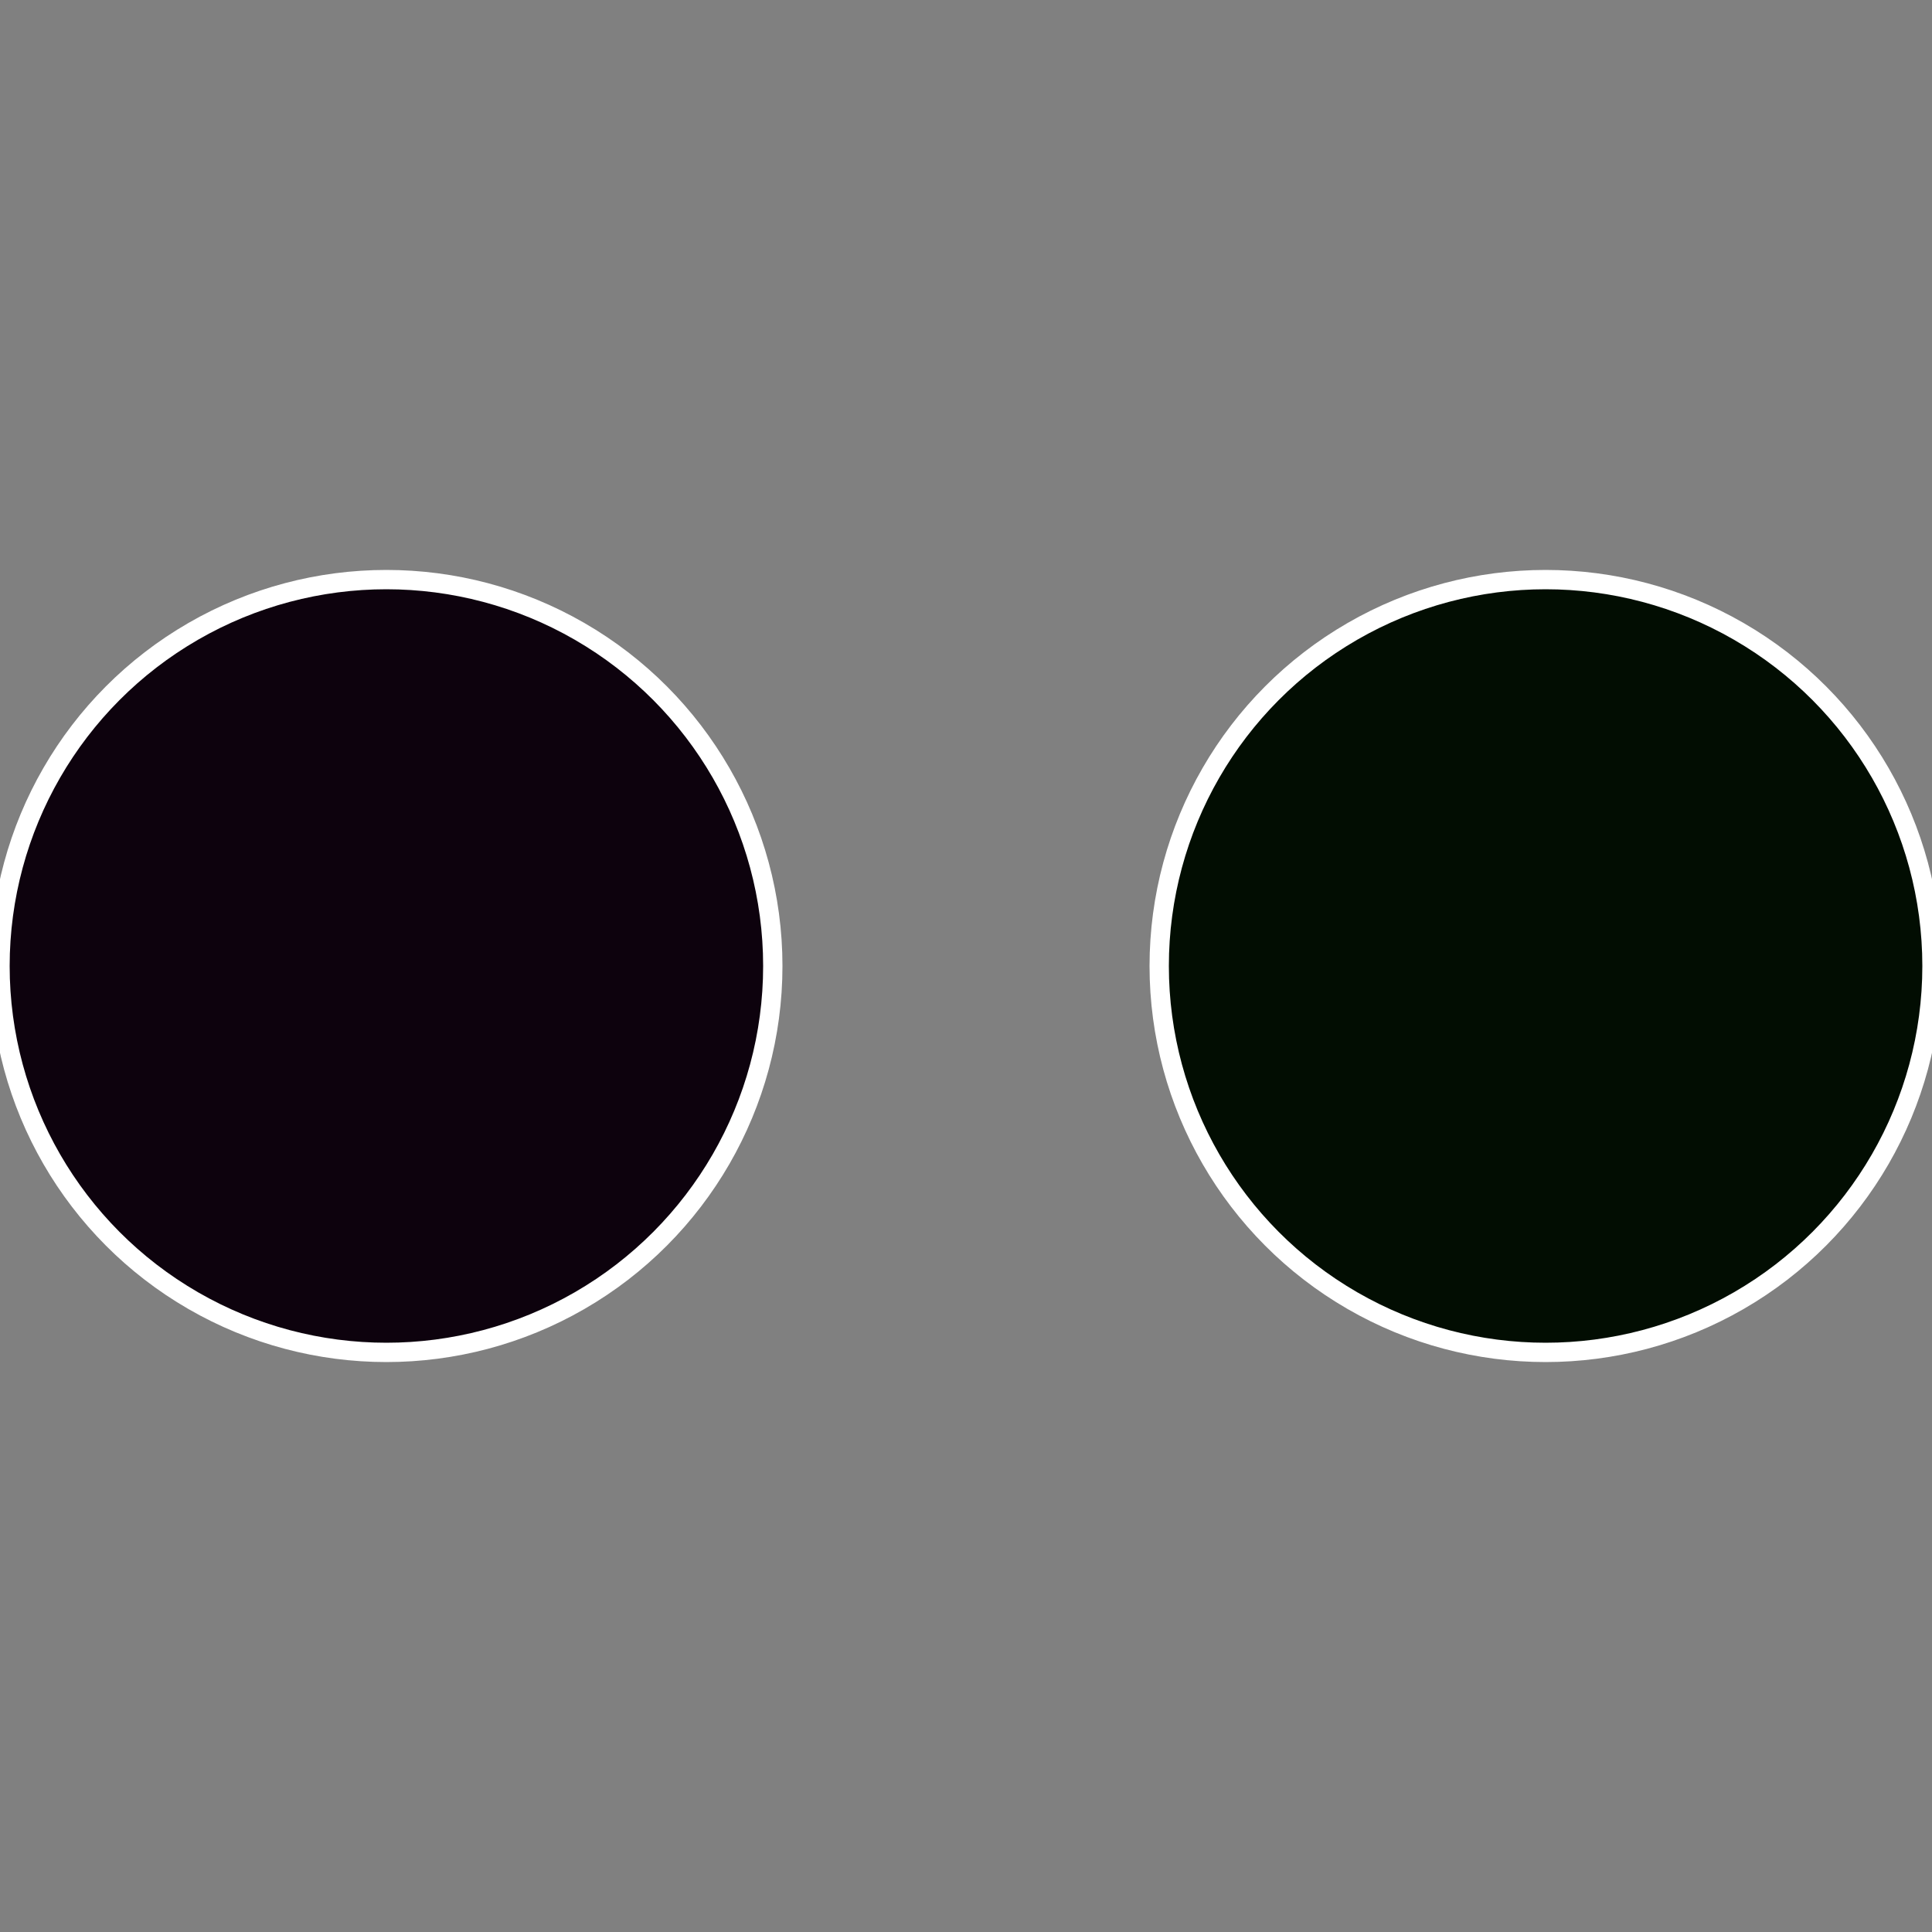
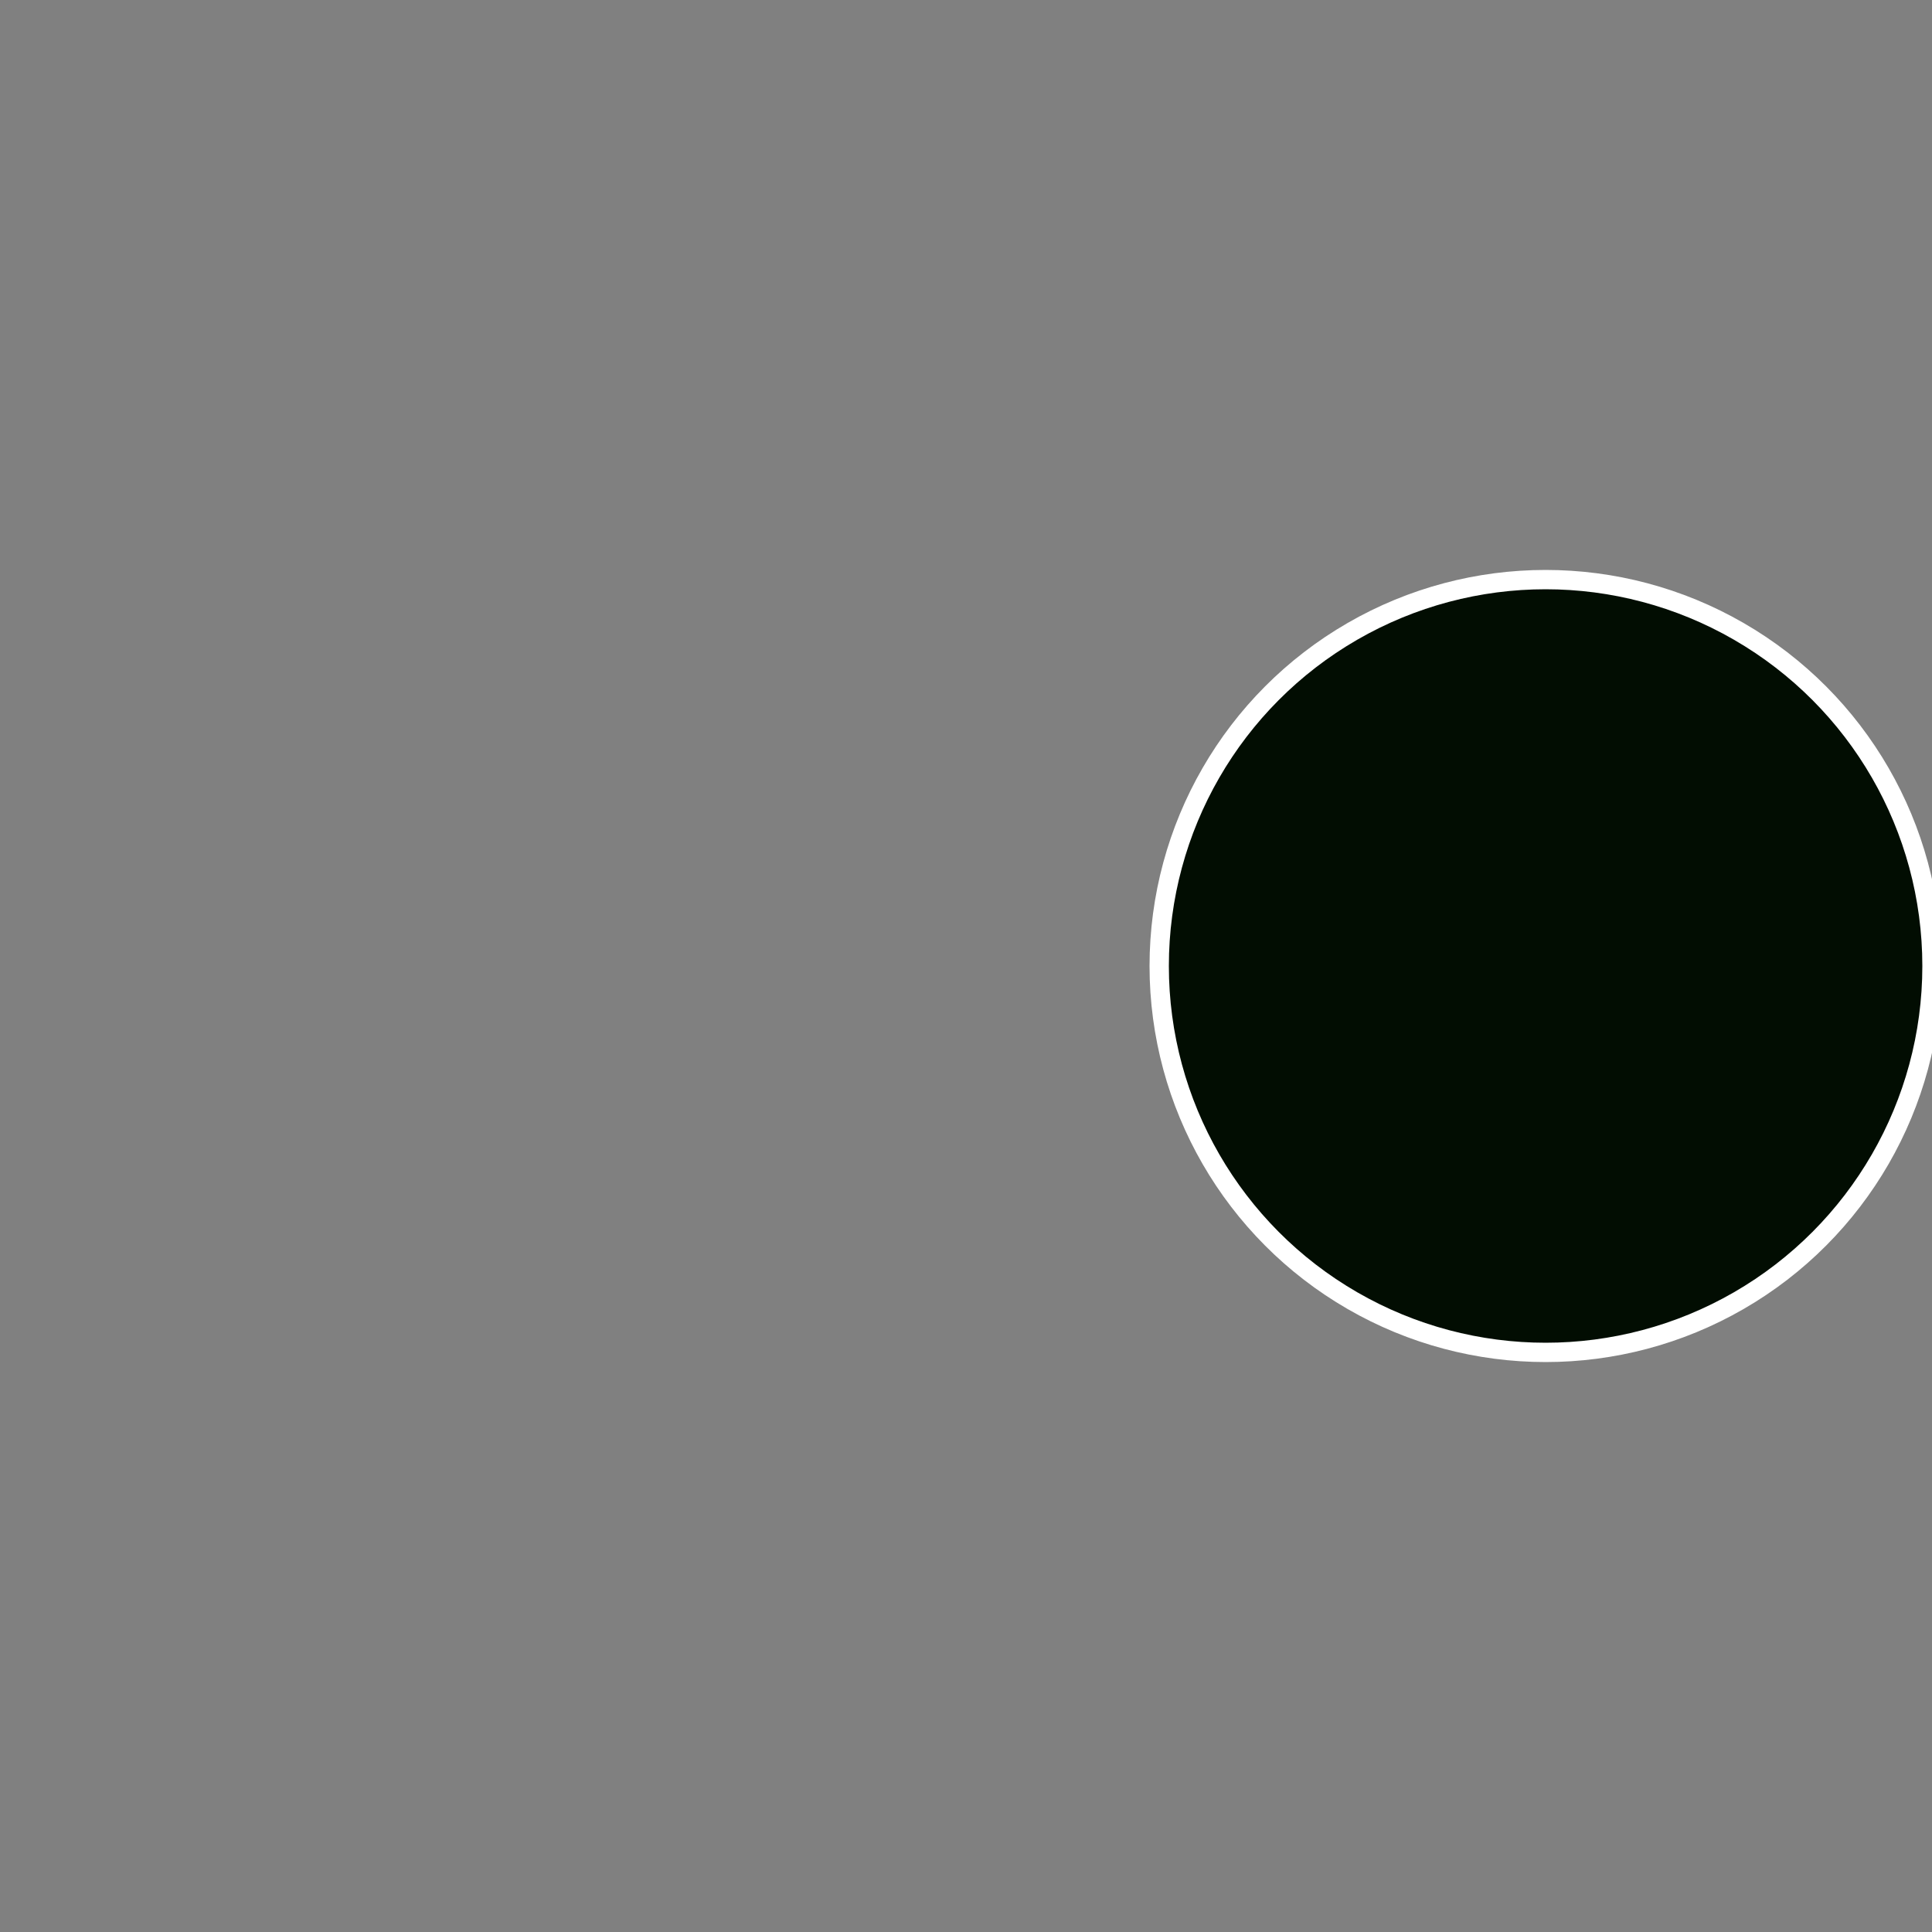
<svg xmlns="http://www.w3.org/2000/svg" width="500" height="500" viewBox="-1 -1 2 2">
  <rect x="-1" y="-1" width="2" height="2" fill="#808080" stroke="none" />
  <circle cx="0.6" cy="0" r="0.4" fill="#020d02" stroke="#fff" stroke-width="1%" />
-   <circle cx="-0.6" cy="7.3478807948841E-17" r="0.4" fill="#0d020d" stroke="#fff" stroke-width="1%" />
</svg>